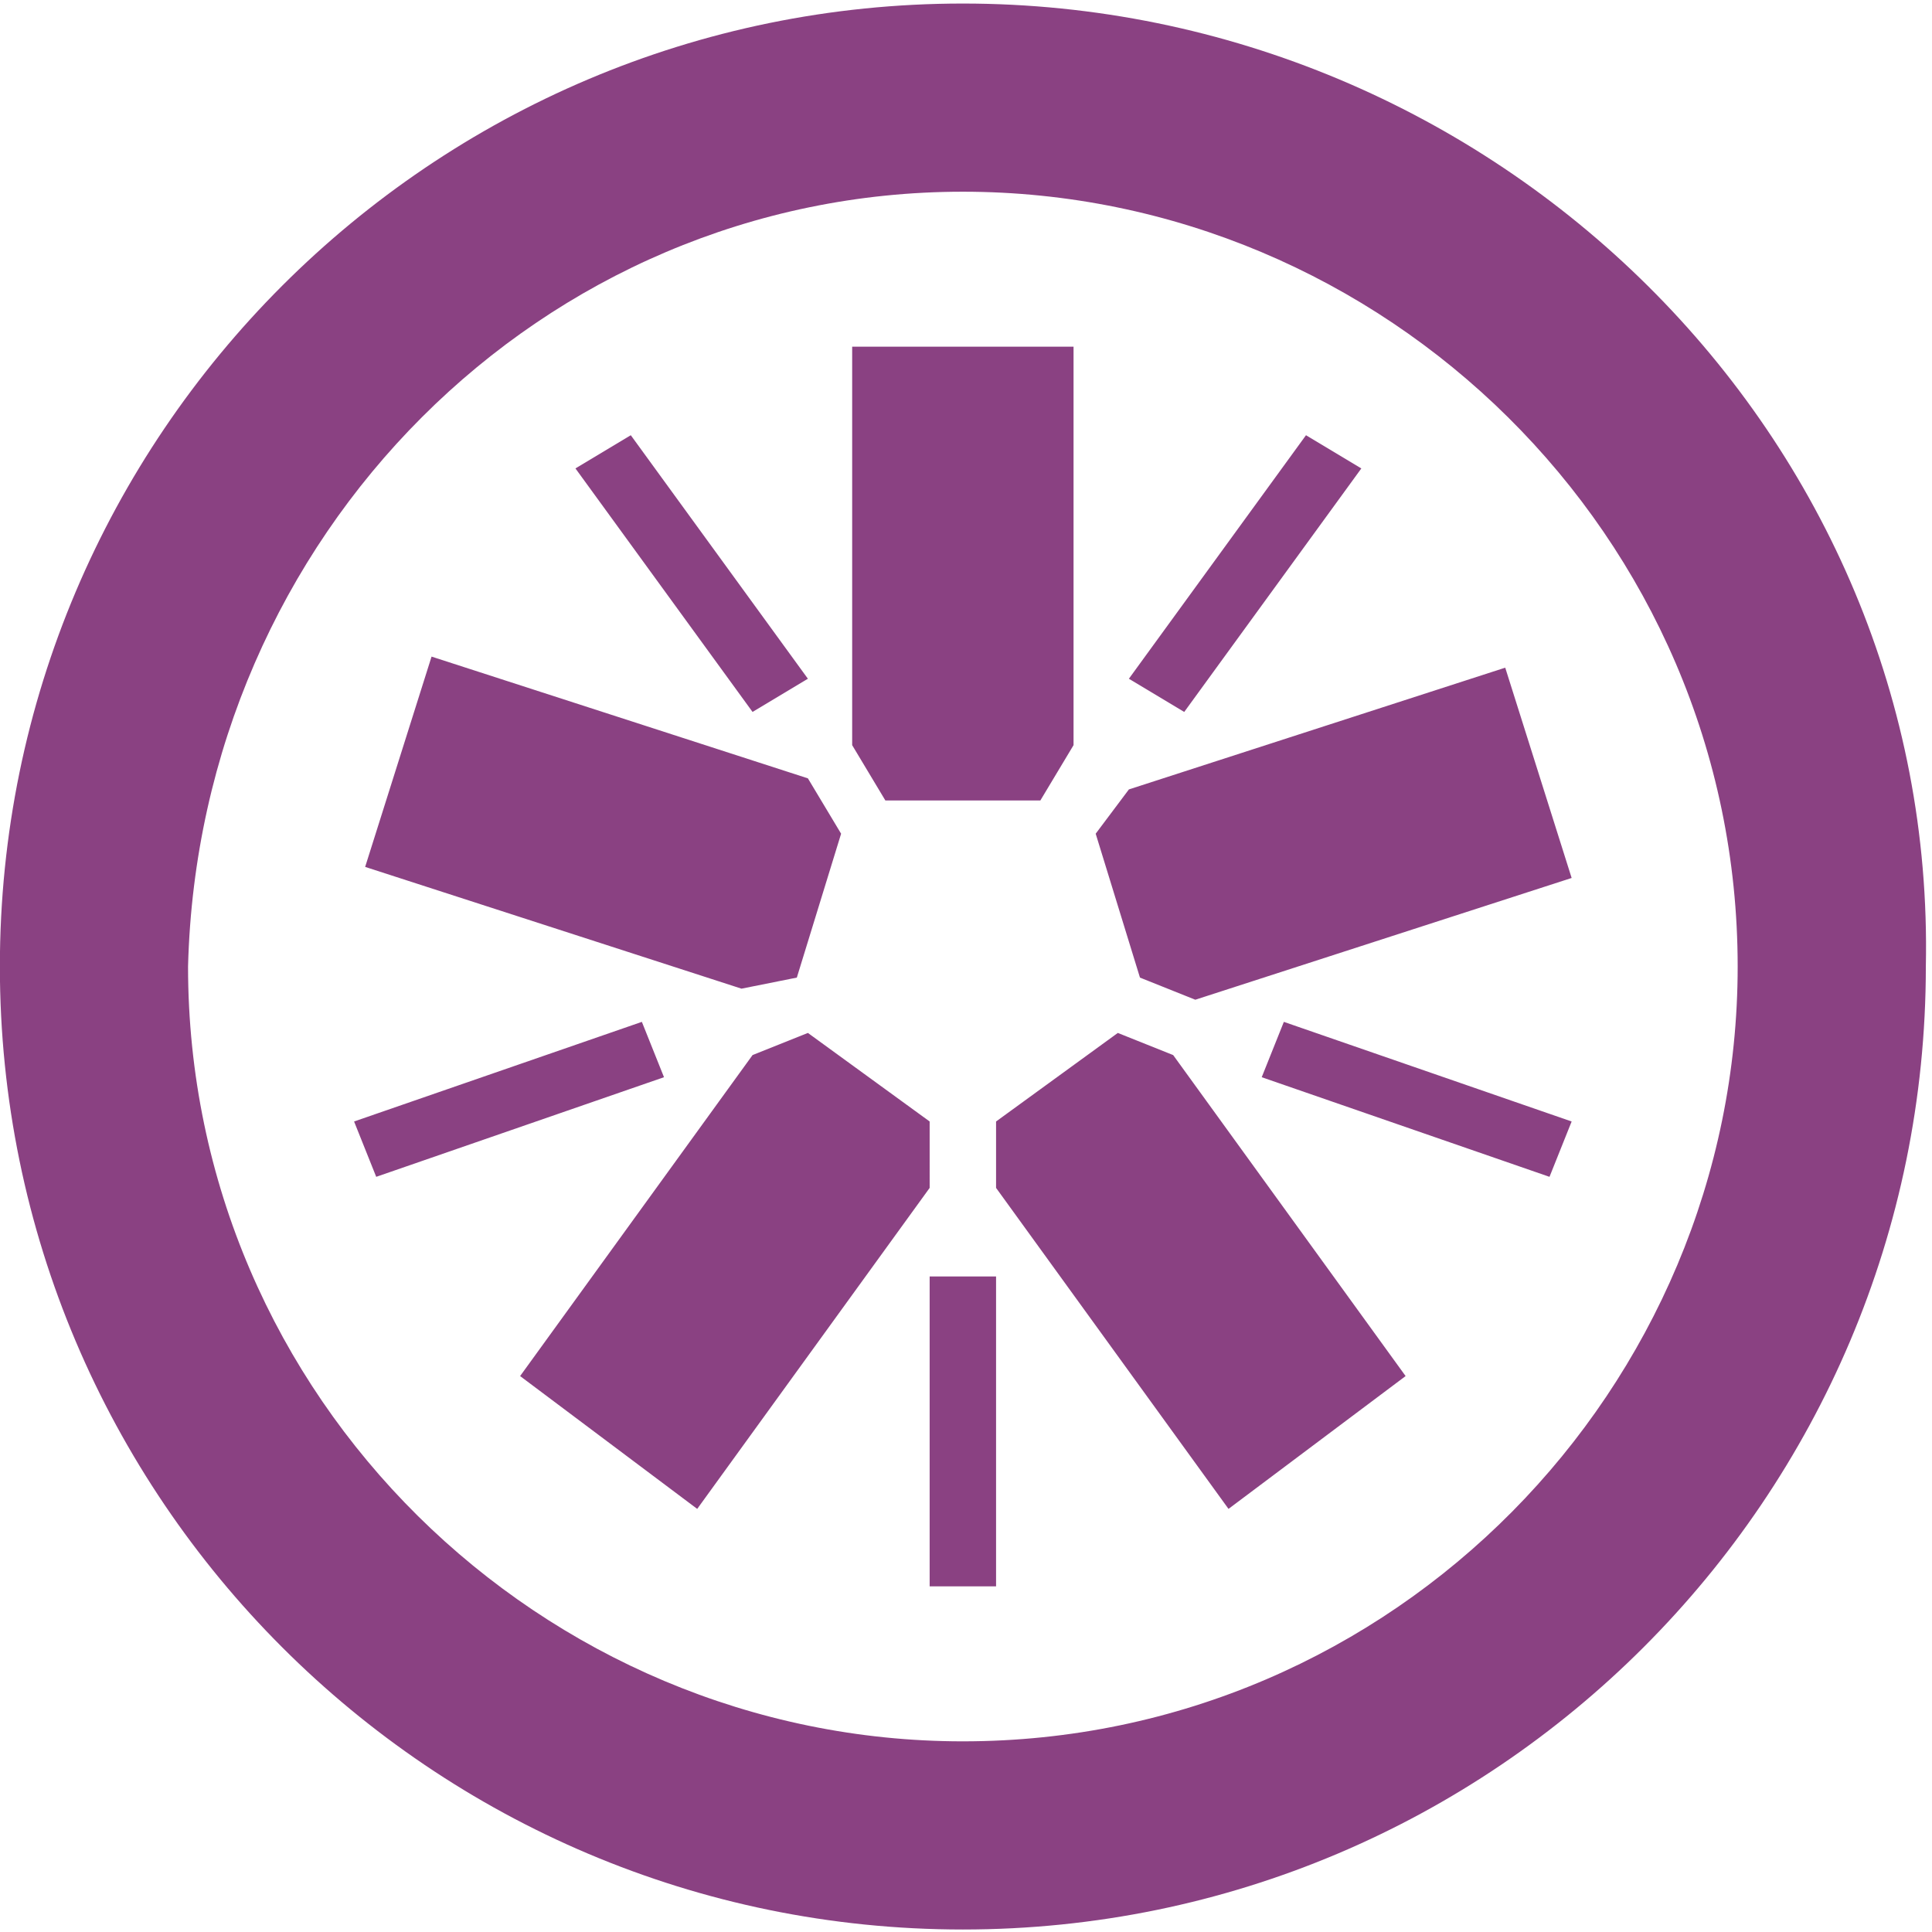
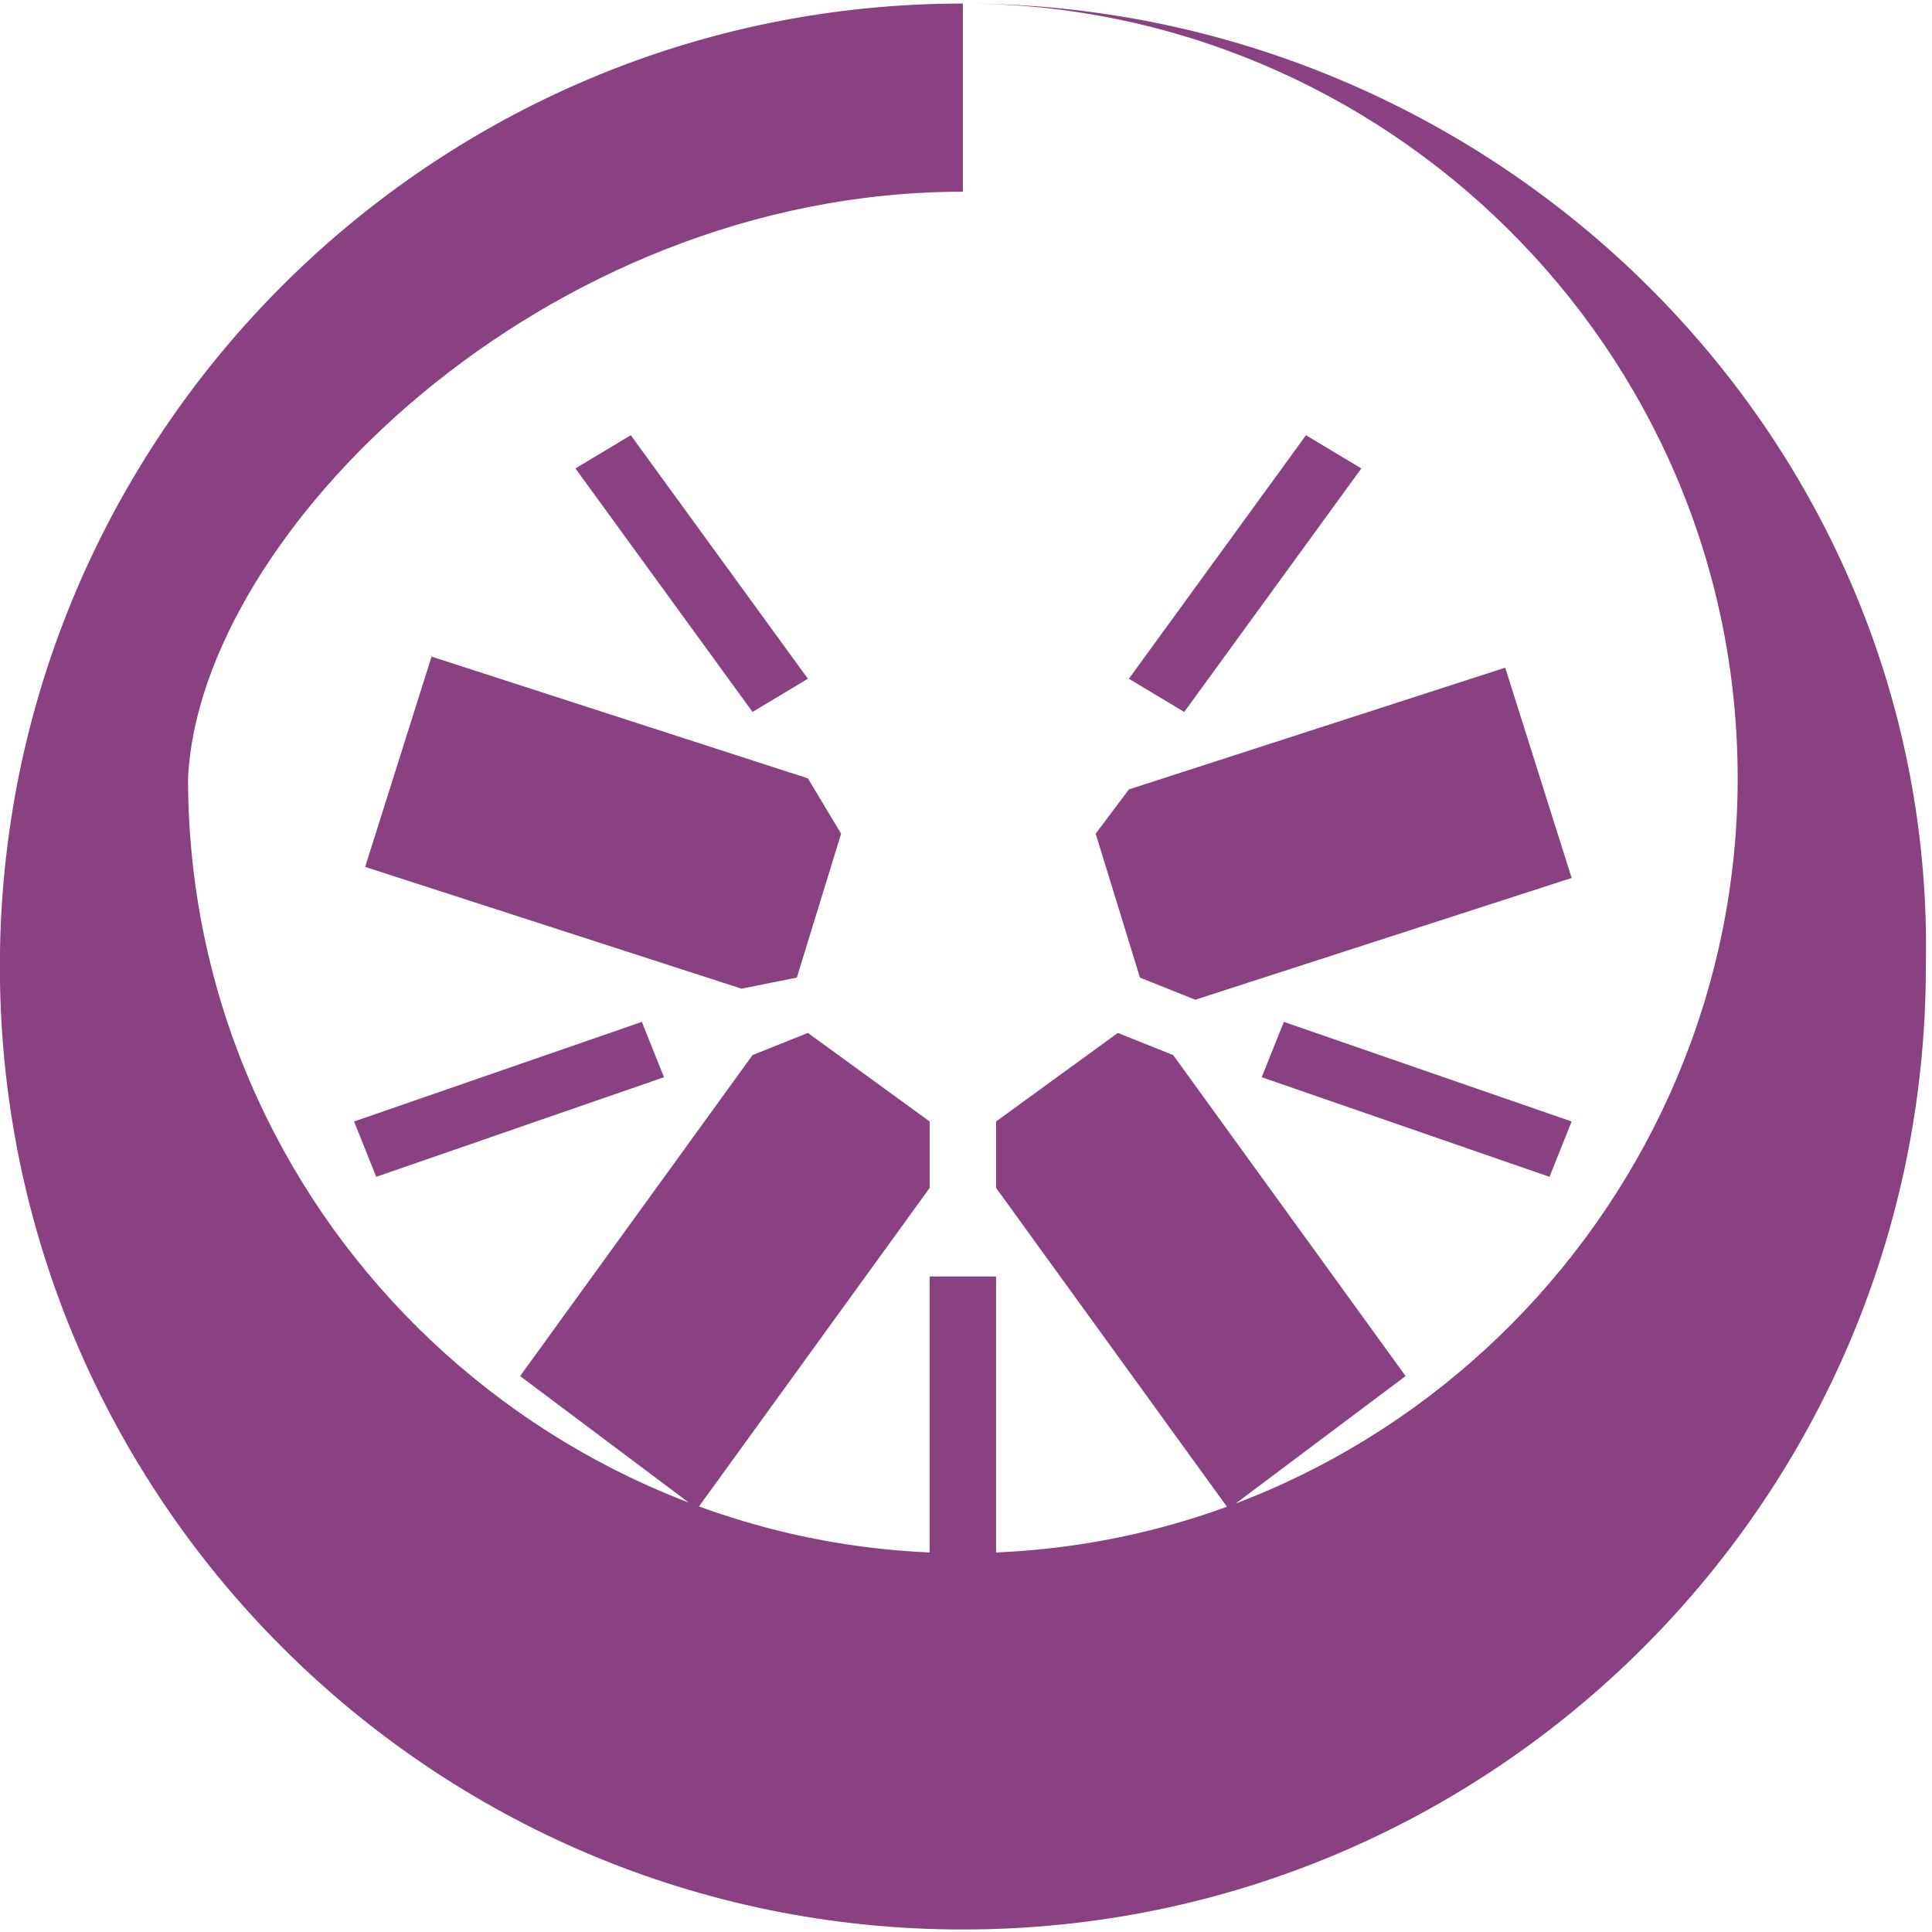
<svg xmlns="http://www.w3.org/2000/svg" version="1.1" id="Layer_1" x="0px" y="0px" viewBox="0 0 48 48" style="enable-background:new 0 0 48 48;" xml:space="preserve">
  <style type="text/css">
	.st0{fill:#8A4182;}
</style>
  <g transform="matrix(2.75 0 0 2.75 -38.503 -50.512)">
-     <path class="st0" d="M22,25.6h1.4l0.3-0.5v-3.6h-2v3.6L22,25.6" />
-     <path class="st0" d="M22.4,32.7H23v-2.8h-0.6V32.7z M17.4,29l-0.2-0.5l2.6-0.9l0.2,0.5L17.4,29 M20.8,24.8l-1.6-2.2l0.5-0.3   l1.6,2.2L20.8,24.8 M24.7,24.8l-0.5-0.3l1.6-2.2l0.5,0.3L24.7,24.8 M28,29l-2.6-0.9l0.2-0.5l2.6,0.9L28,29 M23.9,25.9l0.4,1.3   l0.5,0.2l3.4-1.1l-0.6-1.9l-3.4,1.1L23.9,25.9 M24.1,27.7L23,28.5l0,0.6l2.1,2.9l1.6-1.2l-2.1-2.9L24.1,27.7z M22.4,28.5l-1.1-0.8   l-0.5,0.2l-2.1,2.9l1.6,1.2l2.1-2.9L22.4,28.5 M21.2,27.2l0.4-1.3l-0.3-0.5l-3.4-1.1l-0.6,1.9l3.4,1.1L21.2,27.2 M22.7,18.4   c-4.8,0-8.7,3.9-8.7,8.7c0,4.8,3.9,8.7,8.7,8.7c4.8,0,8.7-3.9,8.7-8.7C31.5,22.3,27.5,18.4,22.7,18.4z M22.7,20.1c3.8,0,7,3.1,7,7   c0,3.8-3.1,7-7,7c-3.8,0-7-3.1-7-7C15.8,23.2,18.9,20.1,22.7,20.1" />
+     <path class="st0" d="M22.4,32.7H23v-2.8h-0.6V32.7z M17.4,29l-0.2-0.5l2.6-0.9l0.2,0.5L17.4,29 M20.8,24.8l-1.6-2.2l0.5-0.3   l1.6,2.2L20.8,24.8 M24.7,24.8l-0.5-0.3l1.6-2.2l0.5,0.3L24.7,24.8 M28,29l-2.6-0.9l0.2-0.5l2.6,0.9L28,29 M23.9,25.9l0.4,1.3   l0.5,0.2l3.4-1.1l-0.6-1.9l-3.4,1.1L23.9,25.9 M24.1,27.7L23,28.5l0,0.6l2.1,2.9l1.6-1.2l-2.1-2.9L24.1,27.7z M22.4,28.5l-1.1-0.8   l-0.5,0.2l-2.1,2.9l1.6,1.2l2.1-2.9L22.4,28.5 M21.2,27.2l0.4-1.3l-0.3-0.5l-3.4-1.1l-0.6,1.9l3.4,1.1L21.2,27.2 M22.7,18.4   c-4.8,0-8.7,3.9-8.7,8.7c0,4.8,3.9,8.7,8.7,8.7c4.8,0,8.7-3.9,8.7-8.7C31.5,22.3,27.5,18.4,22.7,18.4z c3.8,0,7,3.1,7,7   c0,3.8-3.1,7-7,7c-3.8,0-7-3.1-7-7C15.8,23.2,18.9,20.1,22.7,20.1" />
  </g>
</svg>